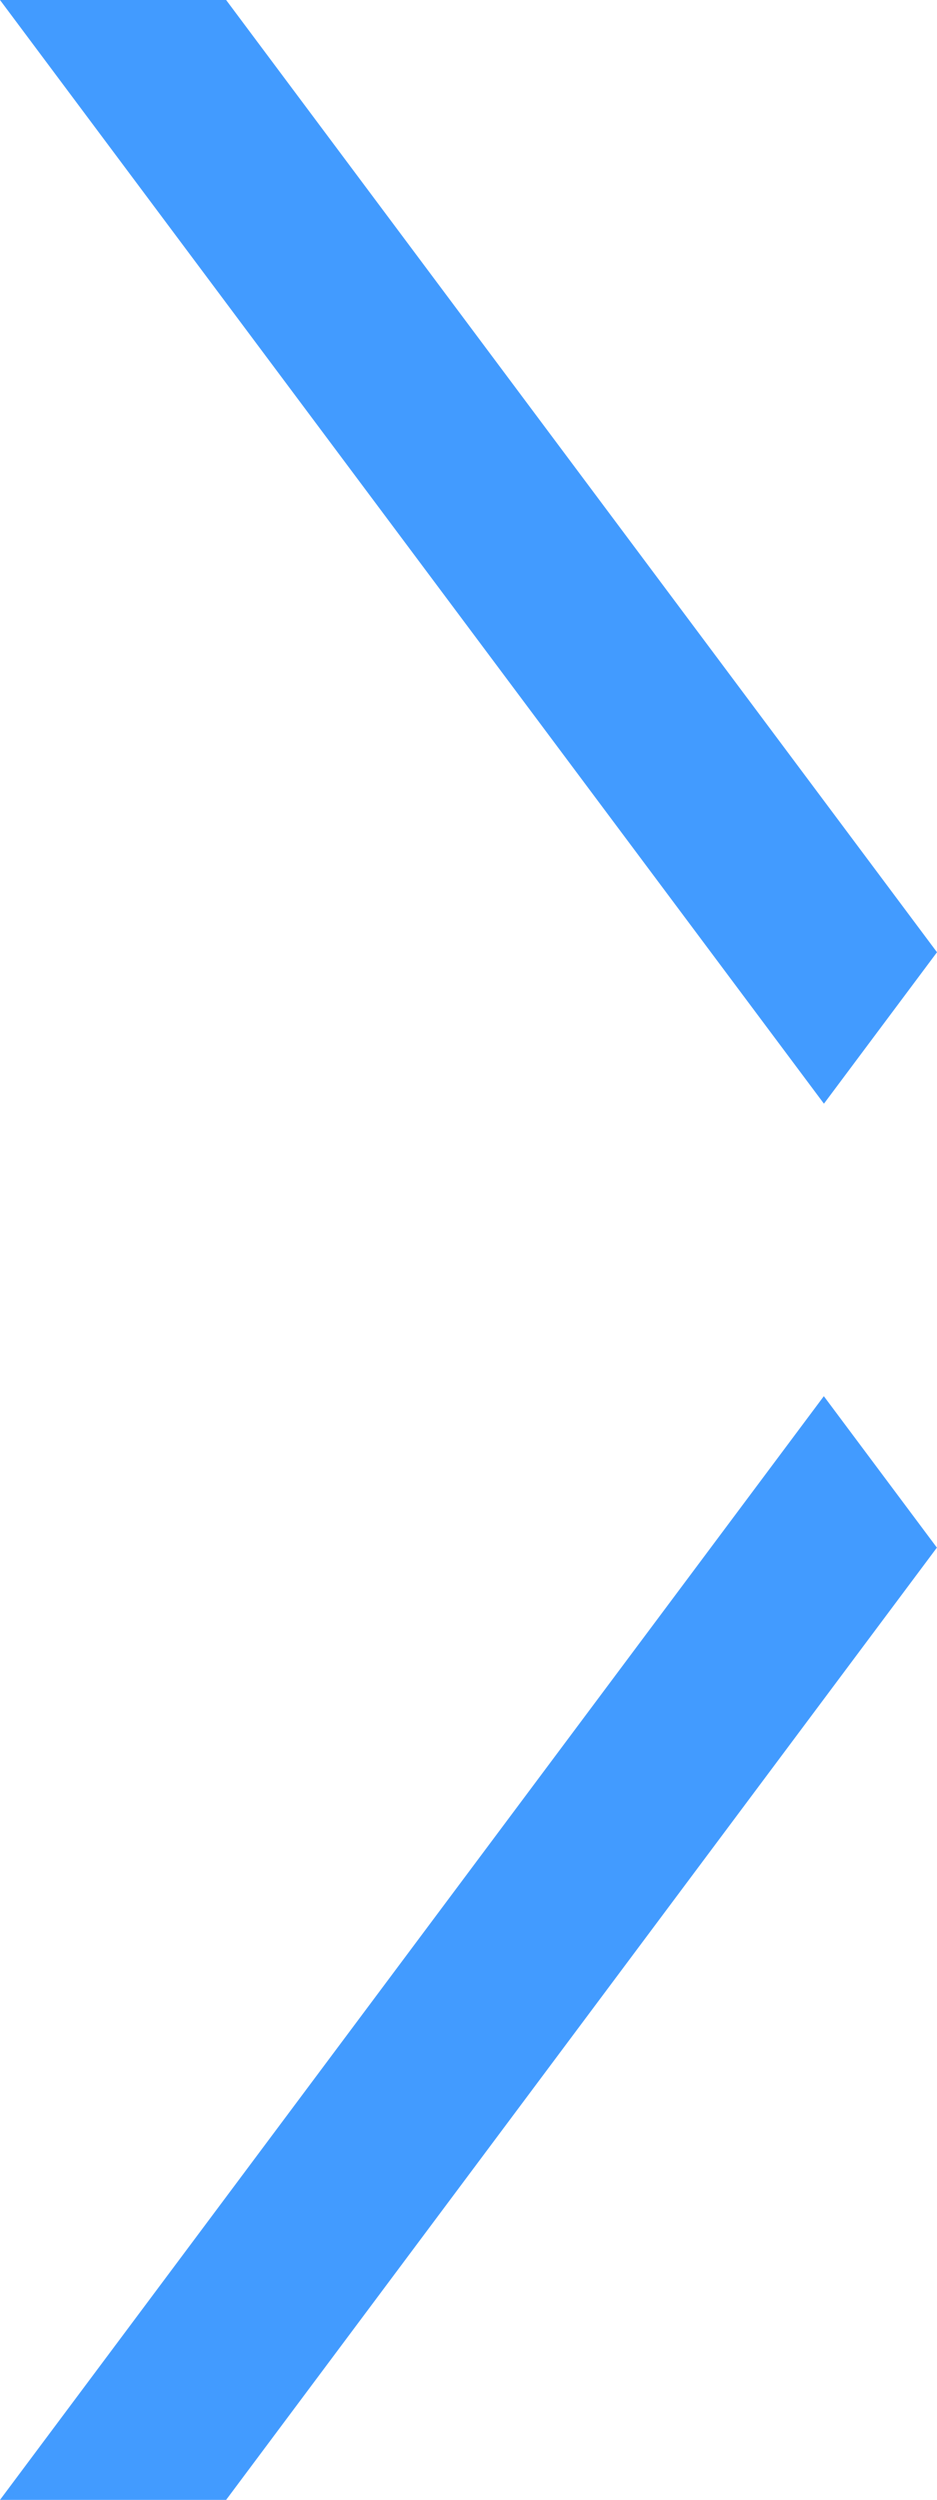
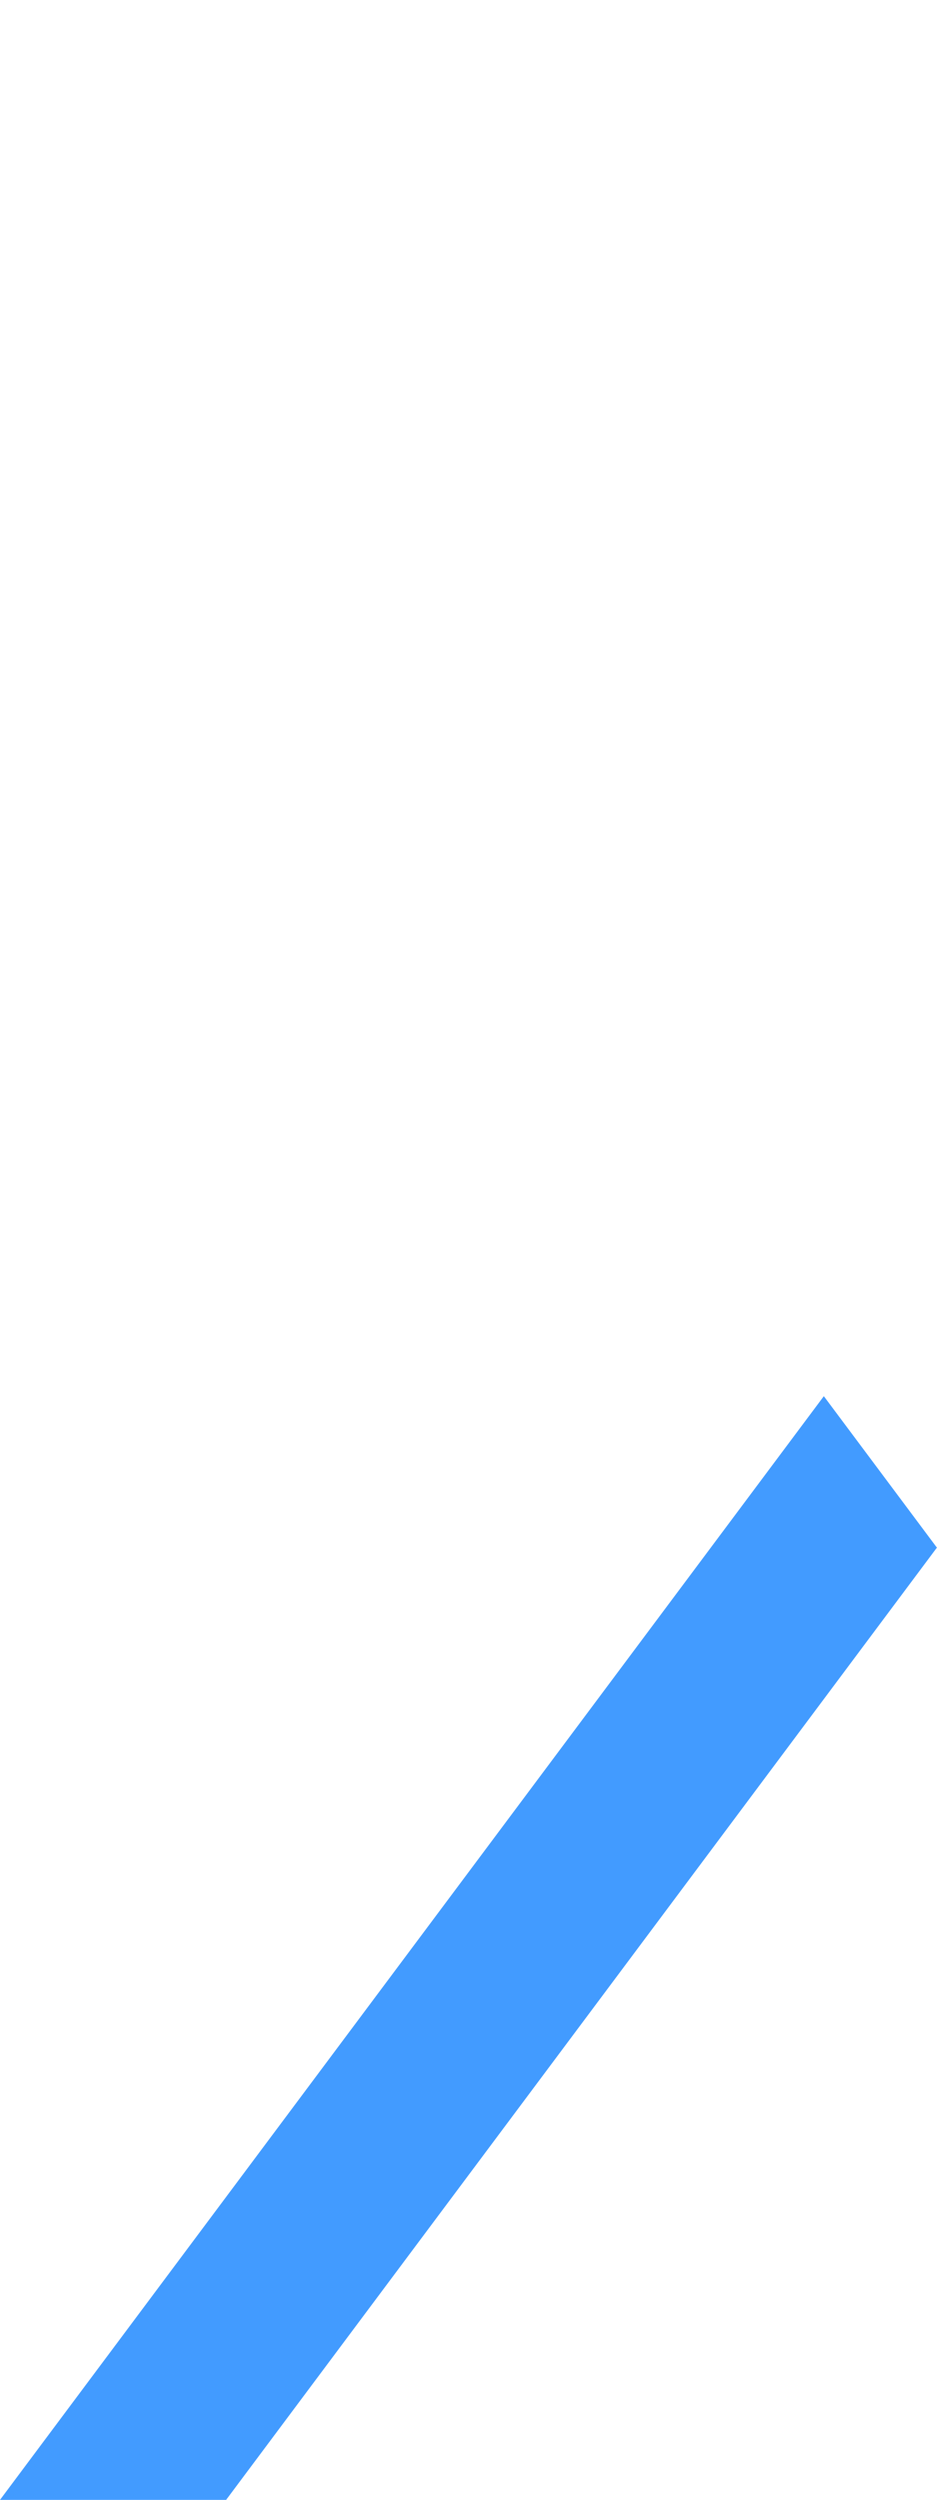
<svg xmlns="http://www.w3.org/2000/svg" width="9" height="24" viewBox="0 0 9 24" fill="none">
  <path d="M8.999 14.858L7.913 13.404L9.53674e-06 24L2.172 24L8.999 14.858Z" fill="#429BFF" />
-   <path d="M9 9.142L2.172 -0L0 -0L7.914 10.596L9 9.142Z" fill="#429BFF" />
</svg>